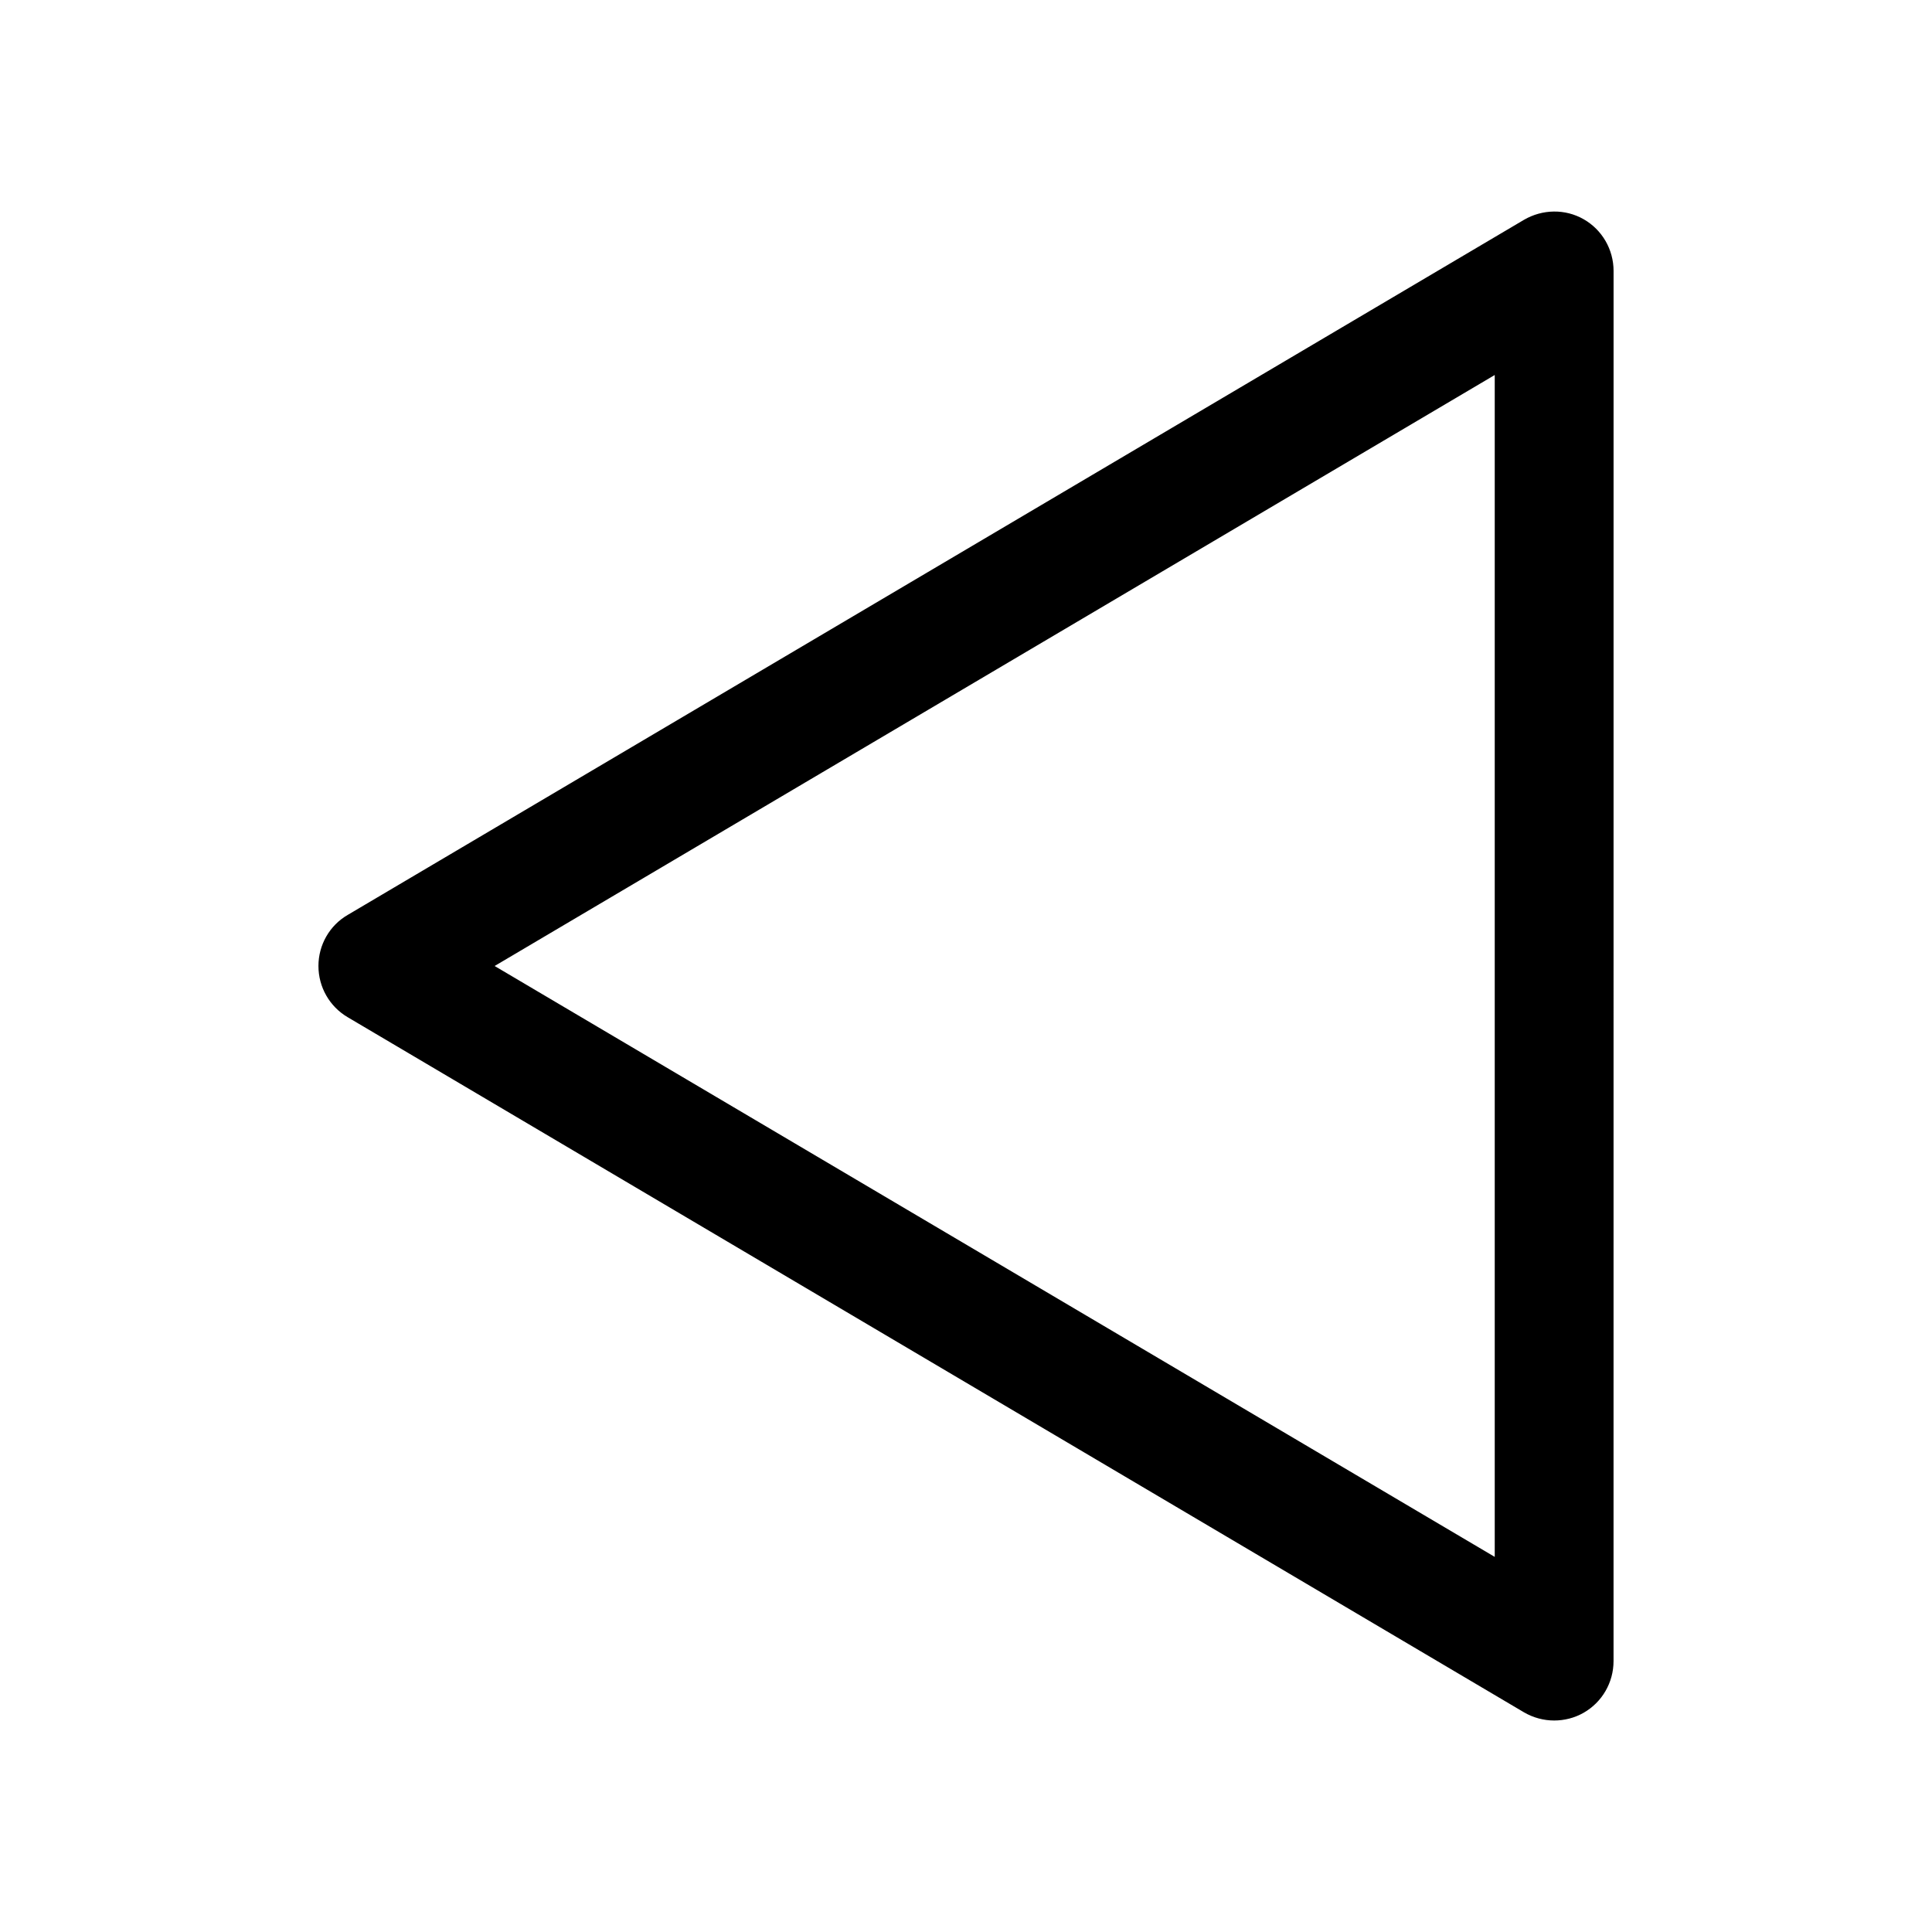
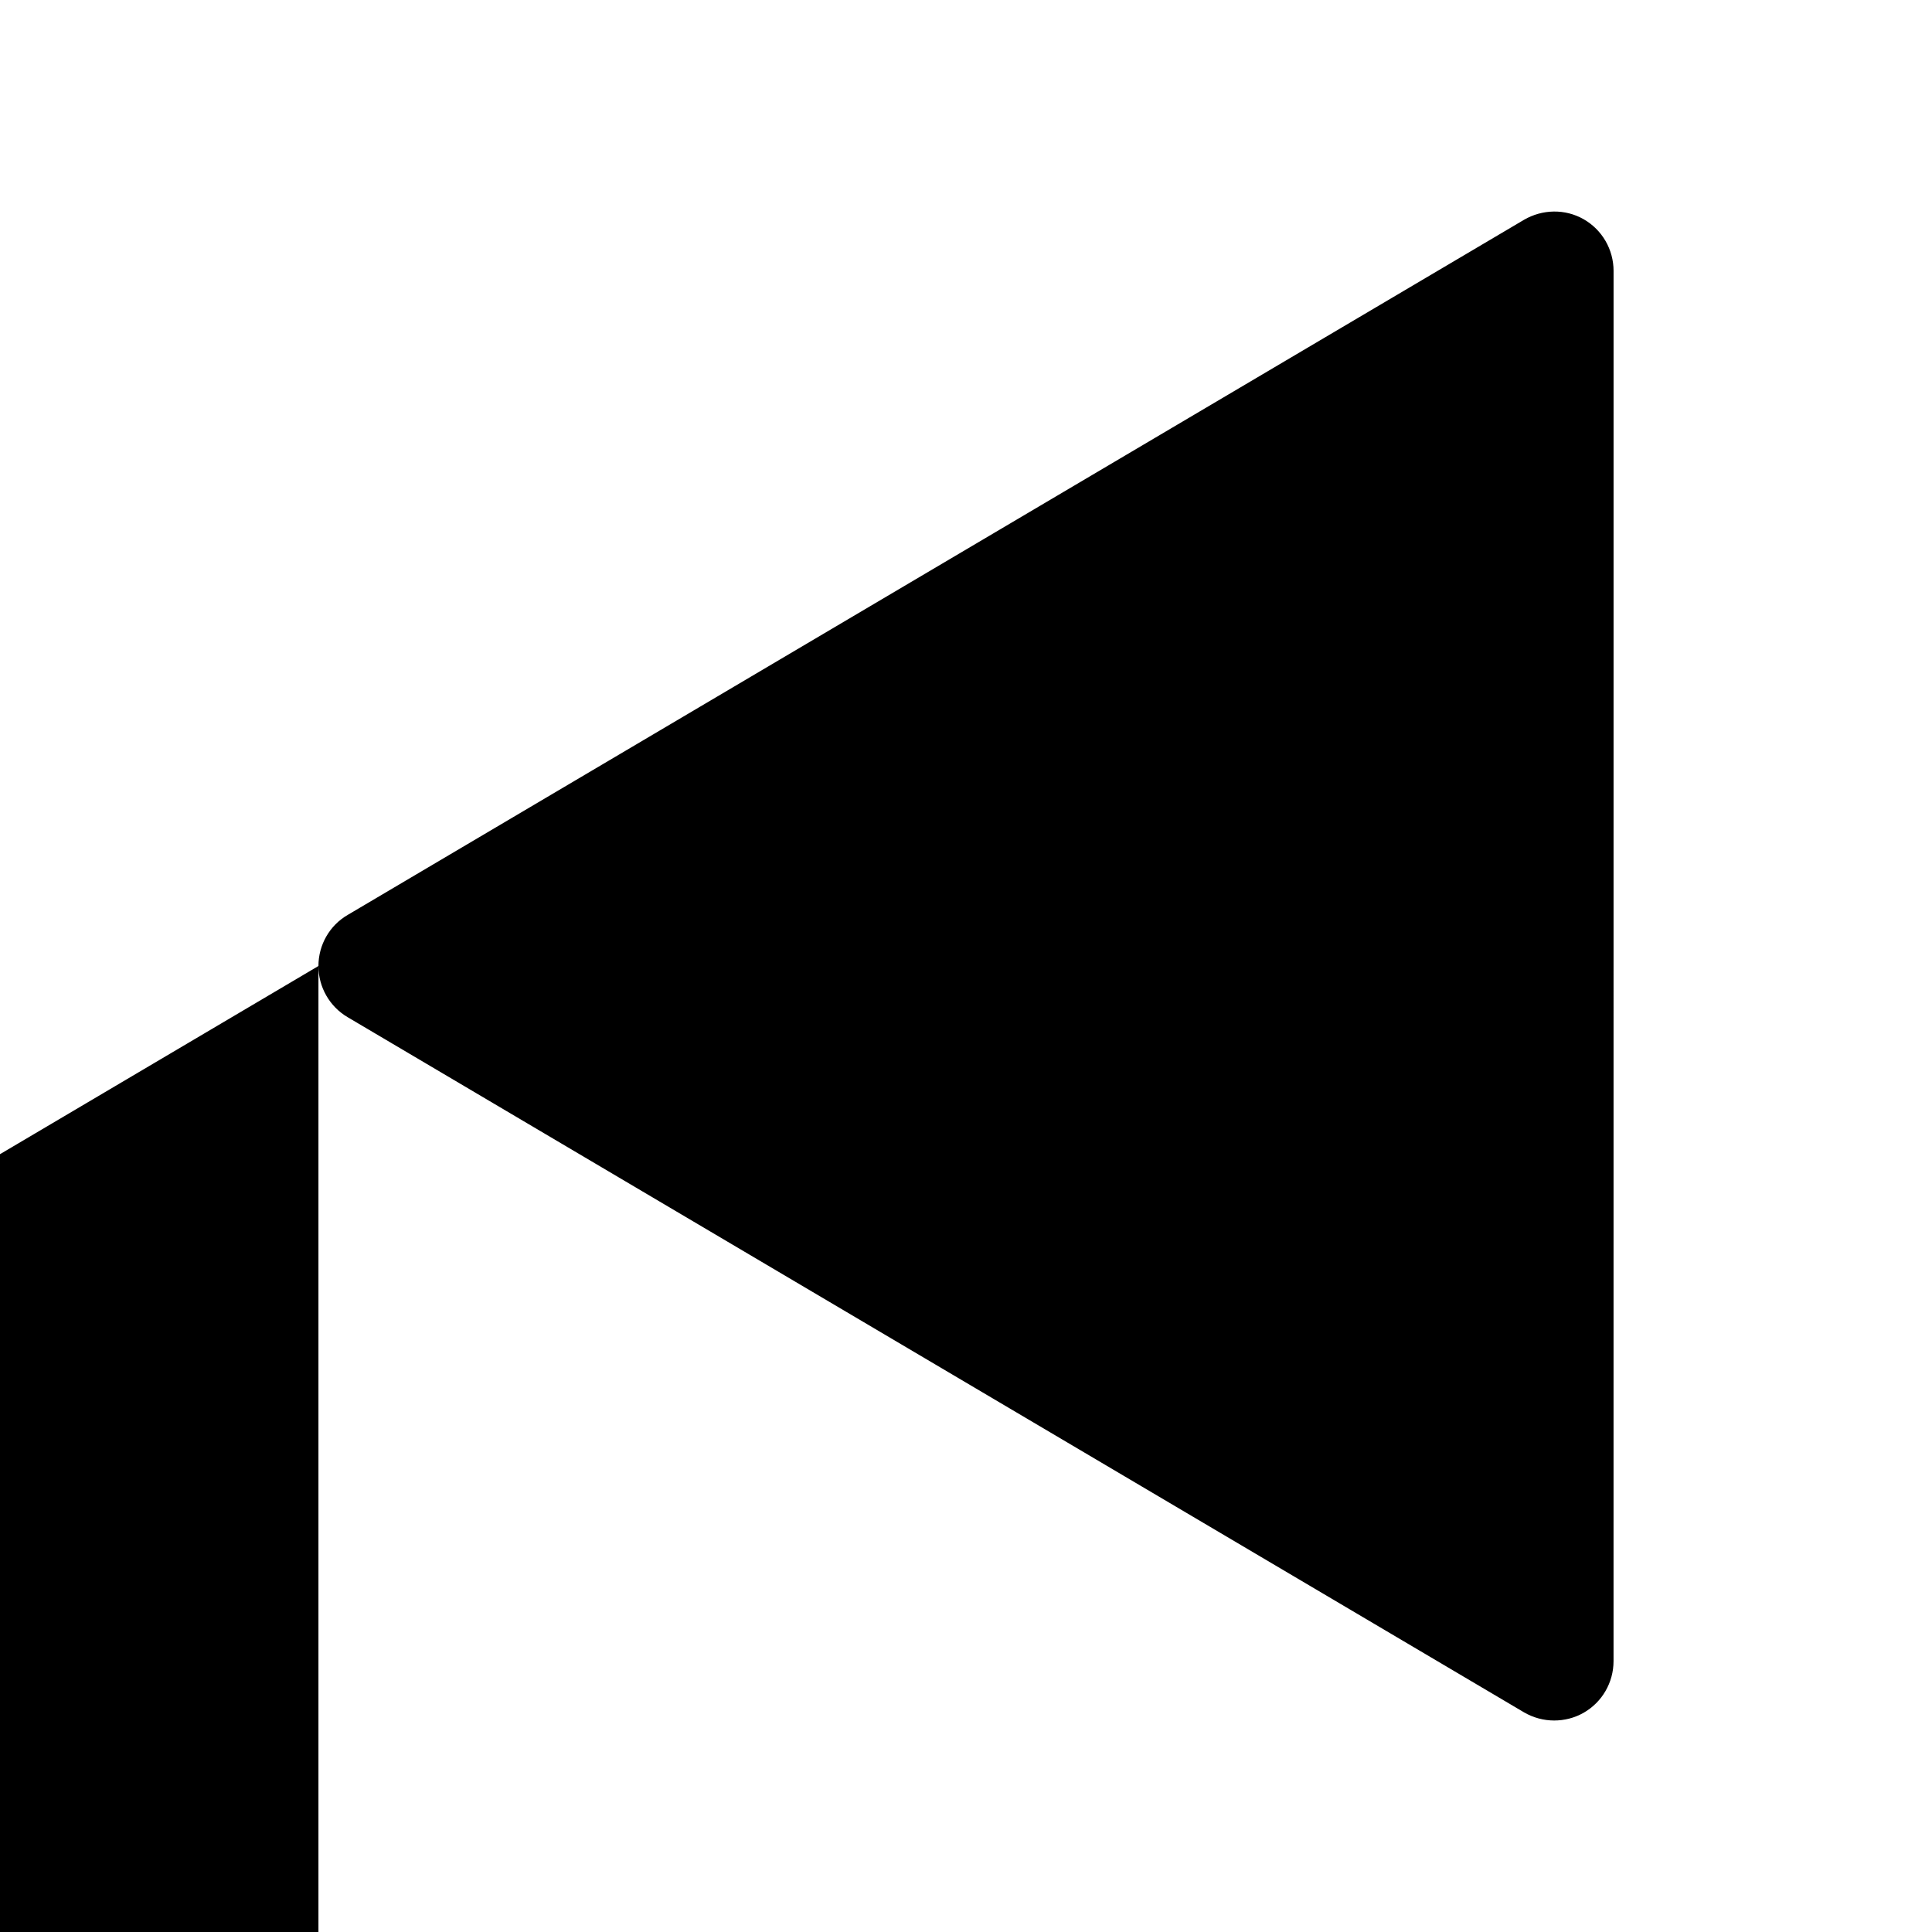
<svg xmlns="http://www.w3.org/2000/svg" fill="#000000" width="800px" height="800px" version="1.1" viewBox="144 144 512 512">
-   <path d="m228.39 400c0 5.574 2.93 10.738 7.746 13.57l311.73 184.21c2.488 1.449 5.258 2.172 7.996 2.172 2.676 0 5.383-0.66 7.809-2.047 4.914-2.801 7.934-8.031 7.934-13.699l0.008-368.41c0-5.668-3.023-10.895-7.934-13.699-4.914-2.801-10.93-2.676-15.809 0.16l-311.73 184.21c-4.82 2.801-7.75 7.965-7.75 13.539zm311.73-156.62v313.21l-265.04-156.59z" />
+   <path d="m228.39 400c0 5.574 2.93 10.738 7.746 13.57l311.73 184.21c2.488 1.449 5.258 2.172 7.996 2.172 2.676 0 5.383-0.66 7.809-2.047 4.914-2.801 7.934-8.031 7.934-13.699l0.008-368.41c0-5.668-3.023-10.895-7.934-13.699-4.914-2.801-10.93-2.676-15.809 0.16l-311.73 184.21c-4.82 2.801-7.75 7.965-7.75 13.539zv313.21l-265.04-156.59z" />
</svg>